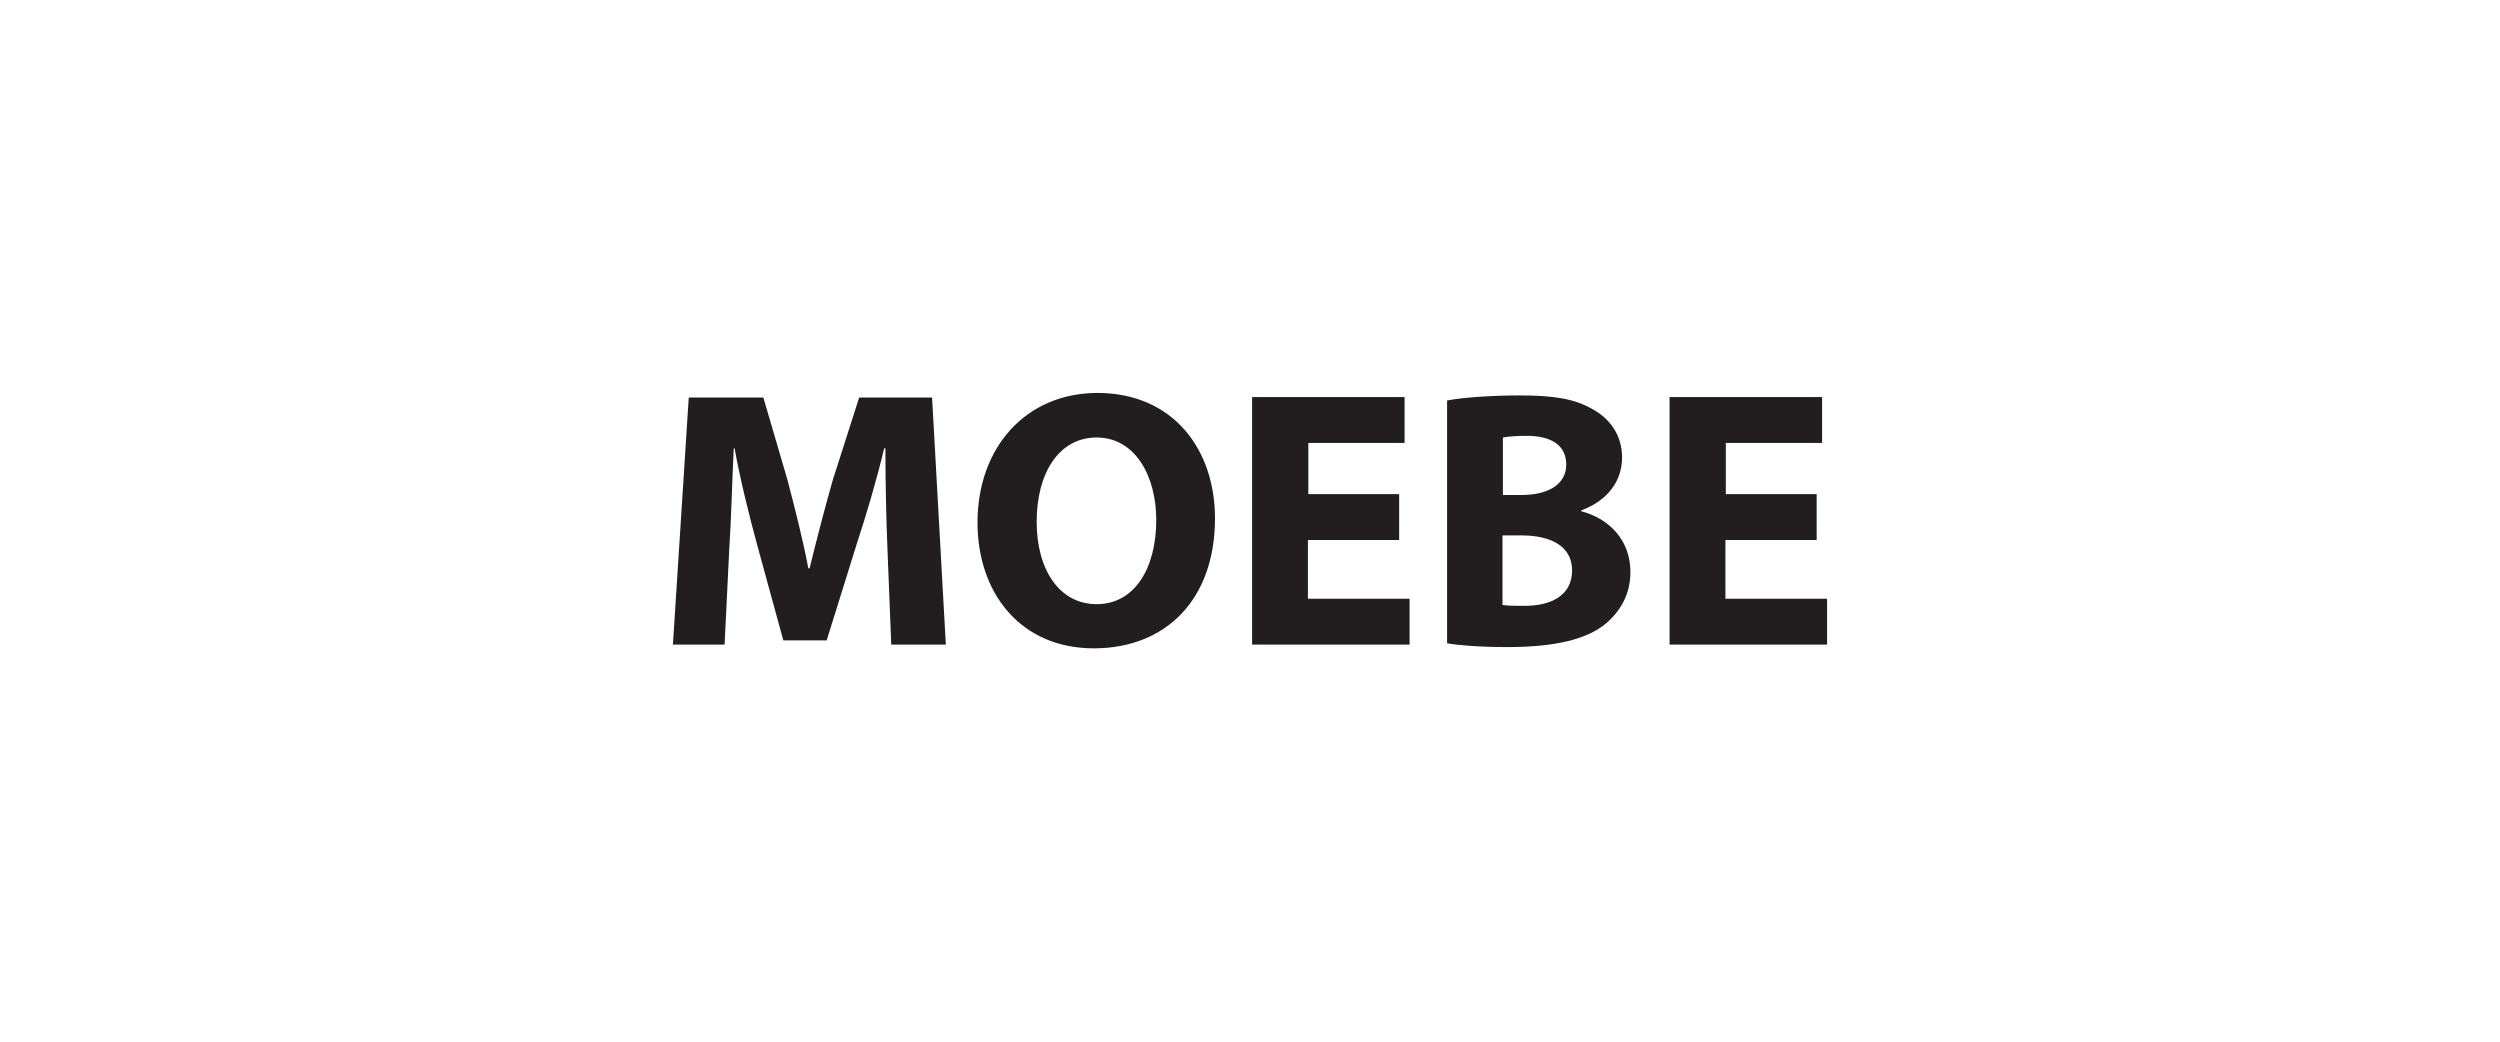
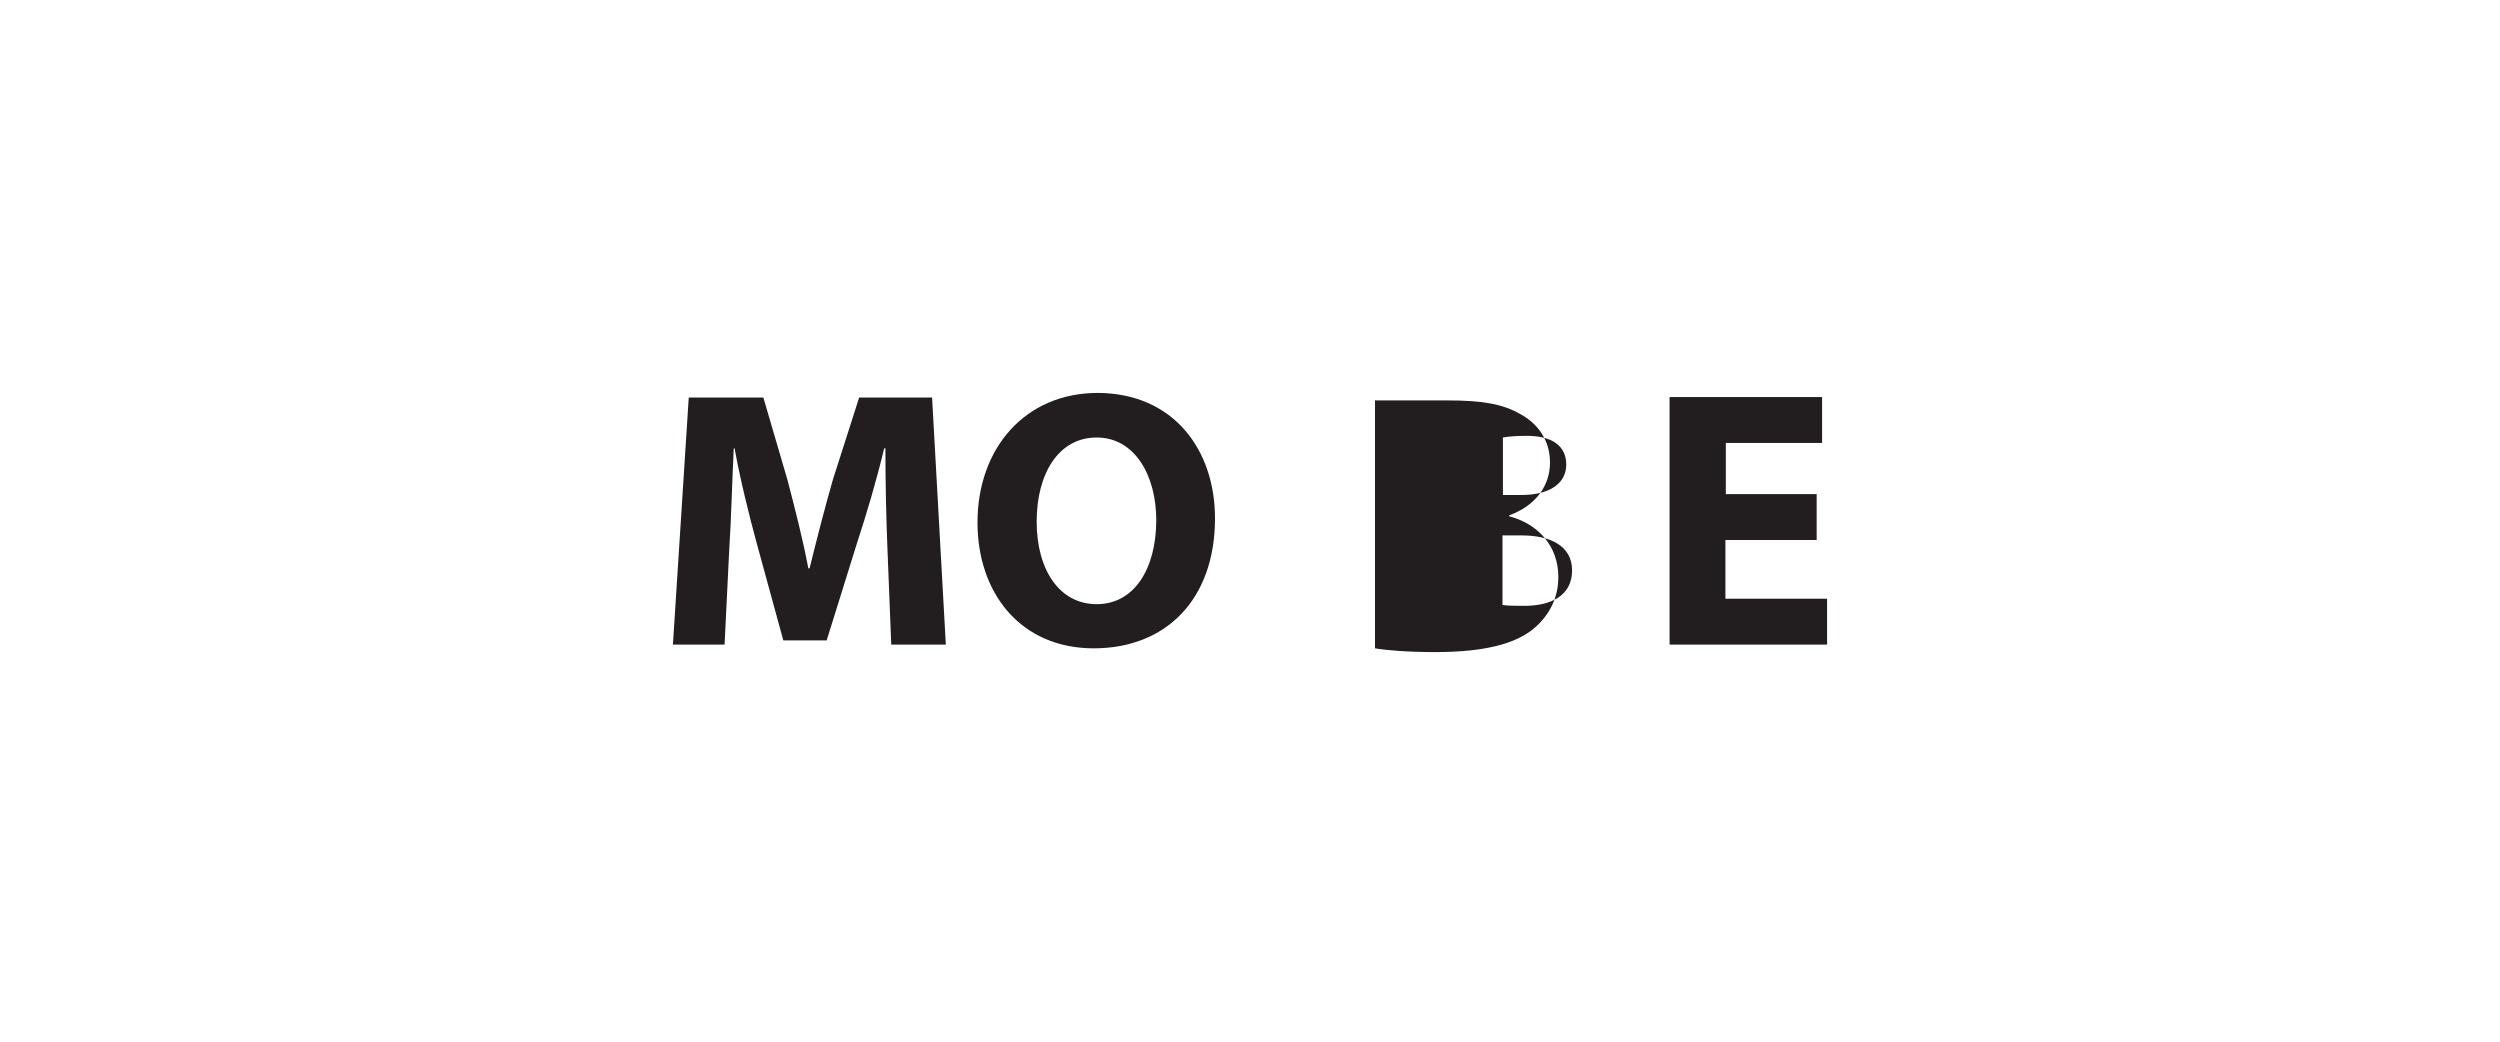
<svg xmlns="http://www.w3.org/2000/svg" version="1.1" id="レイヤー_1" x="0px" y="0px" viewBox="0 0 600 250" style="enable-background:new 0 0 600 250;" xml:space="preserve">
  <style type="text/css"> .st0{fill:#221E1F;} </style>
  <g>
    <path class="st0" d="M213,132c-0.3-7.1-0.5-15.8-0.5-24.4h-0.3c-1.8,7.6-4.3,16-6.6,23l-7.2,23.1H188l-6.3-23 c-1.9-7-4-15.4-5.4-23.1h-0.2c-0.4,8-0.6,17.2-1.1,24.6l-1.1,22.5h-12.4l3.8-59.3h17.9l5.8,19.8c1.8,6.9,3.7,14.3,5,21.2h0.3 c1.7-6.9,3.7-14.7,5.6-21.3l6.3-19.7h17.5l3.3,59.3h-13.1L213,132z" />
    <path class="st0" d="M291.6,124.4c0,19.5-11.8,31.2-29.1,31.2c-17.6,0-27.9-13.3-27.9-30.2c0-17.8,11.4-31.1,28.9-31.1 C281.7,94.4,291.6,108,291.6,124.4z M248.8,125.2c0,11.6,5.5,19.8,14.4,19.8c9.1,0,14.3-8.6,14.3-20.2c0-10.6-5.1-19.8-14.3-19.8 C254.1,105,248.8,113.6,248.8,125.2z" />
-     <path class="st0" d="M335.7,129.6h-21.8v14.1h24.4v11h-37.8V95.3h36.6v11h-23.1v12.3h21.8V129.6z" />
-     <path class="st0" d="M347.4,96.1c3.5-0.7,10.7-1.2,17.3-1.2c8.2,0,13.2,0.8,17.5,3.3c4.1,2.2,7.1,6.2,7.1,11.6 c0,5.3-3.1,10.2-9.8,12.7v0.2c6.8,1.8,11.8,7,11.8,14.6c0,5.4-2.5,9.6-6.2,12.6c-4.3,3.4-11.5,5.4-23.3,5.4 c-6.6,0-11.5-0.4-14.5-0.9V96.1z M360.7,118.8h4.4c7,0,10.8-2.9,10.8-7.3c0-4.5-3.4-6.9-9.5-6.9c-2.9,0-4.6,0.2-5.7,0.4V118.8z M360.7,145.2c1.3,0.2,2.9,0.2,5.2,0.2c6.1,0,11.4-2.3,11.4-8.5c0-6-5.4-8.4-12.1-8.4h-4.6V145.2z" />
+     <path class="st0" d="M347.4,96.1c8.2,0,13.2,0.8,17.5,3.3c4.1,2.2,7.1,6.2,7.1,11.6 c0,5.3-3.1,10.2-9.8,12.7v0.2c6.8,1.8,11.8,7,11.8,14.6c0,5.4-2.5,9.6-6.2,12.6c-4.3,3.4-11.5,5.4-23.3,5.4 c-6.6,0-11.5-0.4-14.5-0.9V96.1z M360.7,118.8h4.4c7,0,10.8-2.9,10.8-7.3c0-4.5-3.4-6.9-9.5-6.9c-2.9,0-4.6,0.2-5.7,0.4V118.8z M360.7,145.2c1.3,0.2,2.9,0.2,5.2,0.2c6.1,0,11.4-2.3,11.4-8.5c0-6-5.4-8.4-12.1-8.4h-4.6V145.2z" />
    <path class="st0" d="M435.9,129.6h-21.8v14.1h24.4v11h-37.8V95.3h36.6v11h-23.1v12.3h21.8V129.6z" />
  </g>
</svg>